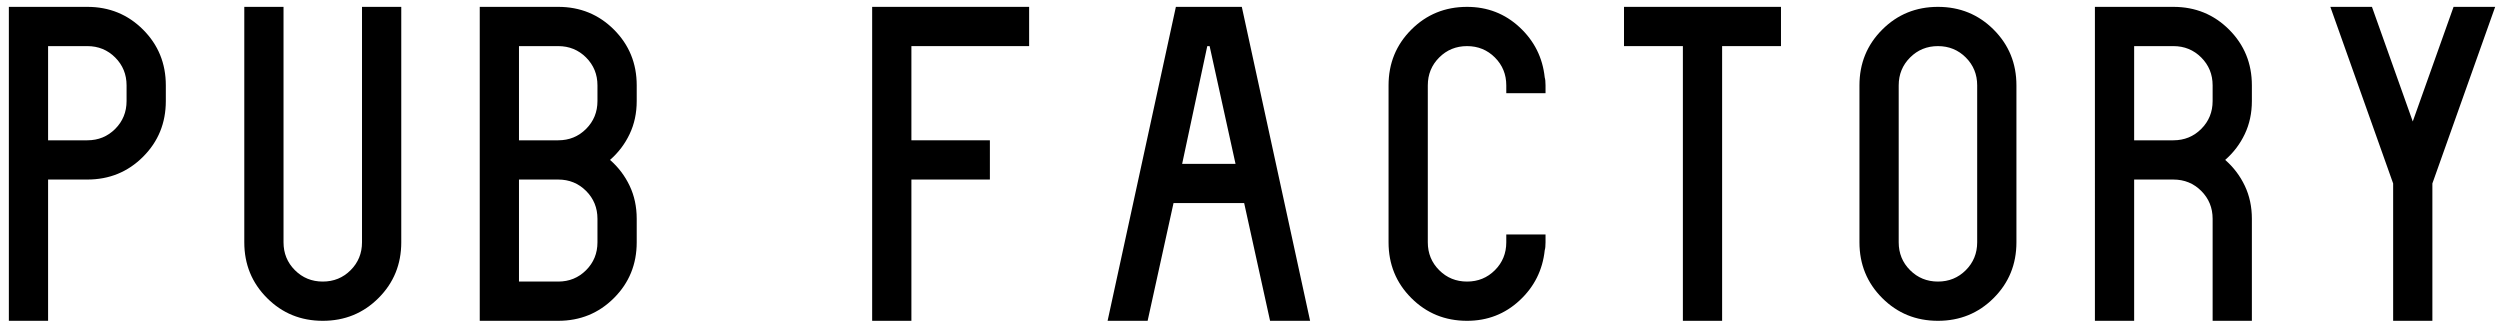
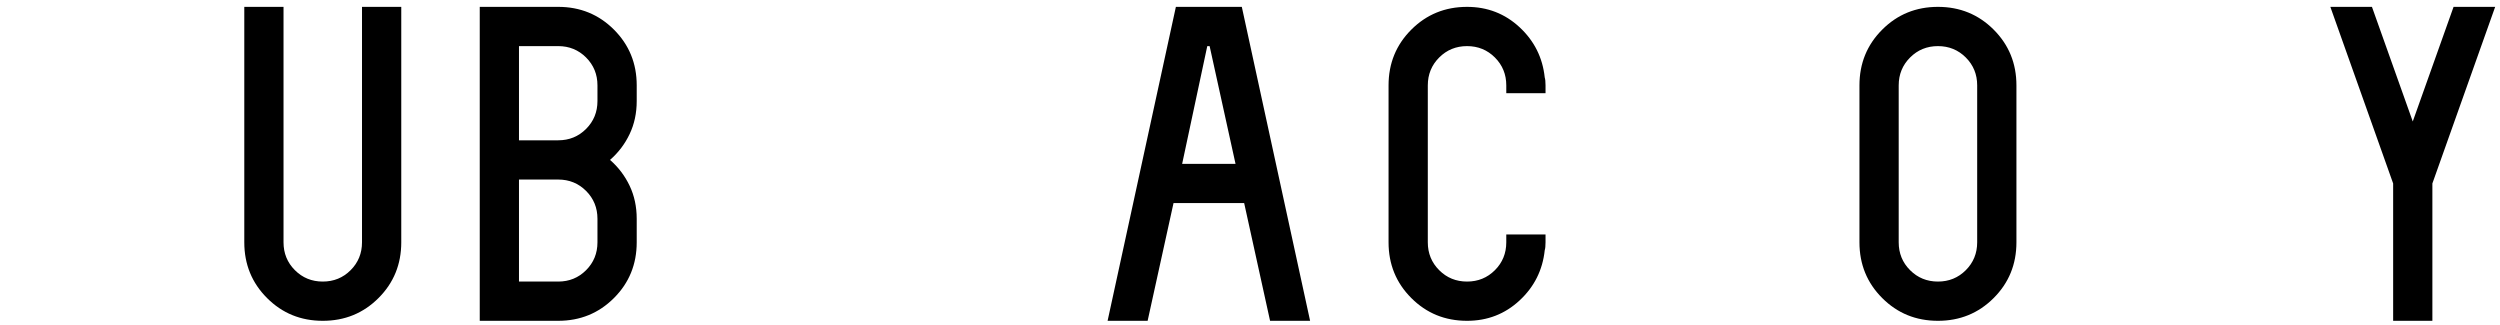
<svg xmlns="http://www.w3.org/2000/svg" version="1.1" id="Calque_1" x="0px" y="0px" viewBox="0 0 412.256 53.611" style="enable-background:new 0 0 412.256 53.611;" xml:space="preserve">
  <g>
    <path d="M319.571,1.132c3.623,0,6.685,1.252,9.189,3.754c2.502,2.504,3.754,5.565,3.754,9.189V39.96   c0,3.624-1.251,6.688-3.754,9.189c-2.504,2.504-5.566,3.754-9.189,3.754c-3.625,0-6.688-1.249-9.189-3.754   c-2.504-2.501-3.754-5.565-3.754-9.189V14.075c0-3.624,1.249-6.685,3.754-9.189C312.883,2.384,315.947,1.132,319.571,1.132z    M326.042,14.075c0-1.812-0.626-3.342-1.876-4.594c-1.251-1.249-2.782-1.877-4.594-1.877s-3.345,0.627-4.594,1.877   c-1.251,1.252-1.878,2.783-1.878,4.594V39.96c0,1.812,0.626,3.345,1.878,4.594c1.249,1.252,2.782,1.877,4.594,1.877   s3.343-0.625,4.594-1.877c1.249-1.249,1.876-2.782,1.876-4.594V14.075z" />
    <path d="M193.906,1.132h10.871l11.261,51.77h-6.601l-4.272-19.414h-11.648l-4.27,19.414h-6.601L193.906,1.132z M194.94,27.017   h8.801L199.47,7.604h-0.388L194.94,27.017z" />
    <path d="M104.996,16.664c0,1.986-0.388,3.797-1.165,5.435c-0.776,1.64-1.855,3.064-3.235,4.271c1.38,1.209,2.459,2.633,3.235,4.271   c0.778,1.64,1.165,3.452,1.165,5.436v3.882c0,3.624-1.251,6.688-3.754,9.189c-2.504,2.504-5.566,3.754-9.189,3.754H79.111V1.132   h12.942c3.623,0,6.685,1.252,9.189,3.754c2.502,2.504,3.754,5.565,3.754,9.189V16.664z M98.523,14.075   c0-1.812-0.627-3.342-1.876-4.594c-1.251-1.249-2.782-1.877-4.594-1.877h-6.472v15.532h6.472c1.812,0,3.343-0.626,4.594-1.877   c1.249-1.25,1.876-2.783,1.876-4.594V14.075z M85.581,46.431h6.472c1.812,0,3.343-0.625,4.594-1.877   c1.249-1.249,1.876-2.782,1.876-4.594v-3.882c0-1.812-0.627-3.343-1.876-4.595c-1.251-1.249-2.782-1.876-4.594-1.876h-6.472V46.431   z" />
-     <path d="M14.402,1.132c3.623,0,6.685,1.252,9.189,3.754c2.502,2.504,3.754,5.565,3.754,9.189v2.589   c0,3.624-1.251,6.688-3.754,9.189c-2.504,2.503-5.566,3.754-9.189,3.754H7.93v23.296h-6.47V1.132H14.402z M20.872,14.075   c0-1.812-0.627-3.342-1.876-4.594c-1.251-1.249-2.782-1.877-4.594-1.877H7.93v15.532h6.472c1.812,0,3.343-0.626,4.594-1.877   c1.249-1.25,1.876-2.783,1.876-4.594V14.075z" />
    <path d="M59.698,1.132h6.472V39.96c0,3.624-1.251,6.688-3.754,9.189c-2.504,2.504-5.566,3.754-9.189,3.754   c-3.625,0-6.688-1.249-9.189-3.754c-2.504-2.501-3.754-5.565-3.754-9.189V1.132h6.47V39.96c0,1.812,0.627,3.345,1.878,4.594   c1.249,1.252,2.782,1.877,4.594,1.877s3.343-0.625,4.594-1.877c1.249-1.249,1.876-2.782,1.876-4.594V1.132z" />
-     <polygon points="143.821,52.902 143.821,1.132 169.706,1.132 169.706,7.604 150.292,7.604 150.292,23.135 163.234,23.135    163.234,29.606 150.292,29.606 150.292,52.902  " />
    <path d="M248.39,15.37v-1.295c0-1.812-0.627-3.342-1.876-4.594c-1.251-1.249-2.782-1.877-4.594-1.877s-3.345,0.627-4.594,1.877   c-1.251,1.252-1.878,2.783-1.878,4.594V39.96c0,1.812,0.627,3.345,1.878,4.594c1.249,1.252,2.782,1.877,4.594,1.877   s3.343-0.625,4.594-1.877c1.249-1.249,1.876-2.782,1.876-4.594v-1.294h1.296h1.294h1.294h1.294h1.294v1.294   c0,0.605-0.045,1.036-0.131,1.294c-0.345,3.28-1.727,6.041-4.141,8.284c-2.417,2.244-5.305,3.365-8.671,3.365   c-3.625,0-6.688-1.249-9.189-3.754c-2.504-2.501-3.754-5.565-3.754-9.189V14.075c0-3.624,1.249-6.685,3.754-9.189   c2.5-2.501,5.564-3.754,9.189-3.754c3.366,0,6.254,1.123,8.671,3.366c2.415,2.244,3.796,5.005,4.141,8.283   c0.086,0.259,0.131,0.692,0.131,1.294v1.295h-1.294h-2.588h-1.294H248.39z" />
-     <polygon points="267.803,7.604 267.803,1.132 293.688,1.132 293.688,7.604 283.981,7.604 283.981,52.902 277.511,52.902    277.511,7.604  " />
-     <path d="M358.397,1.132c3.623,0,6.685,1.252,9.189,3.754c2.502,2.504,3.754,5.565,3.754,9.189v2.589   c0,1.986-0.388,3.797-1.165,5.435c-0.776,1.64-1.855,3.064-3.235,4.271c1.38,1.209,2.459,2.633,3.235,4.271   c0.778,1.64,1.165,3.452,1.165,5.436v16.825h-6.472V36.078c0-1.812-0.627-3.343-1.876-4.595c-1.251-1.249-2.782-1.876-4.594-1.876   h-6.472v23.296h-6.47V1.132H358.397z M364.867,14.075c0-1.812-0.627-3.342-1.876-4.594c-1.251-1.249-2.782-1.877-4.594-1.877   h-6.472v15.532h6.472c1.812,0,3.343-0.626,4.594-1.877c1.249-1.25,1.876-2.783,1.876-4.594V14.075z" />
    <polygon points="397.87,20.029 404.599,1.132 411.459,1.132 401.105,30.253 401.105,52.902 394.635,52.902 394.635,30.253    384.28,1.132 391.14,1.132  " />
  </g>
</svg>